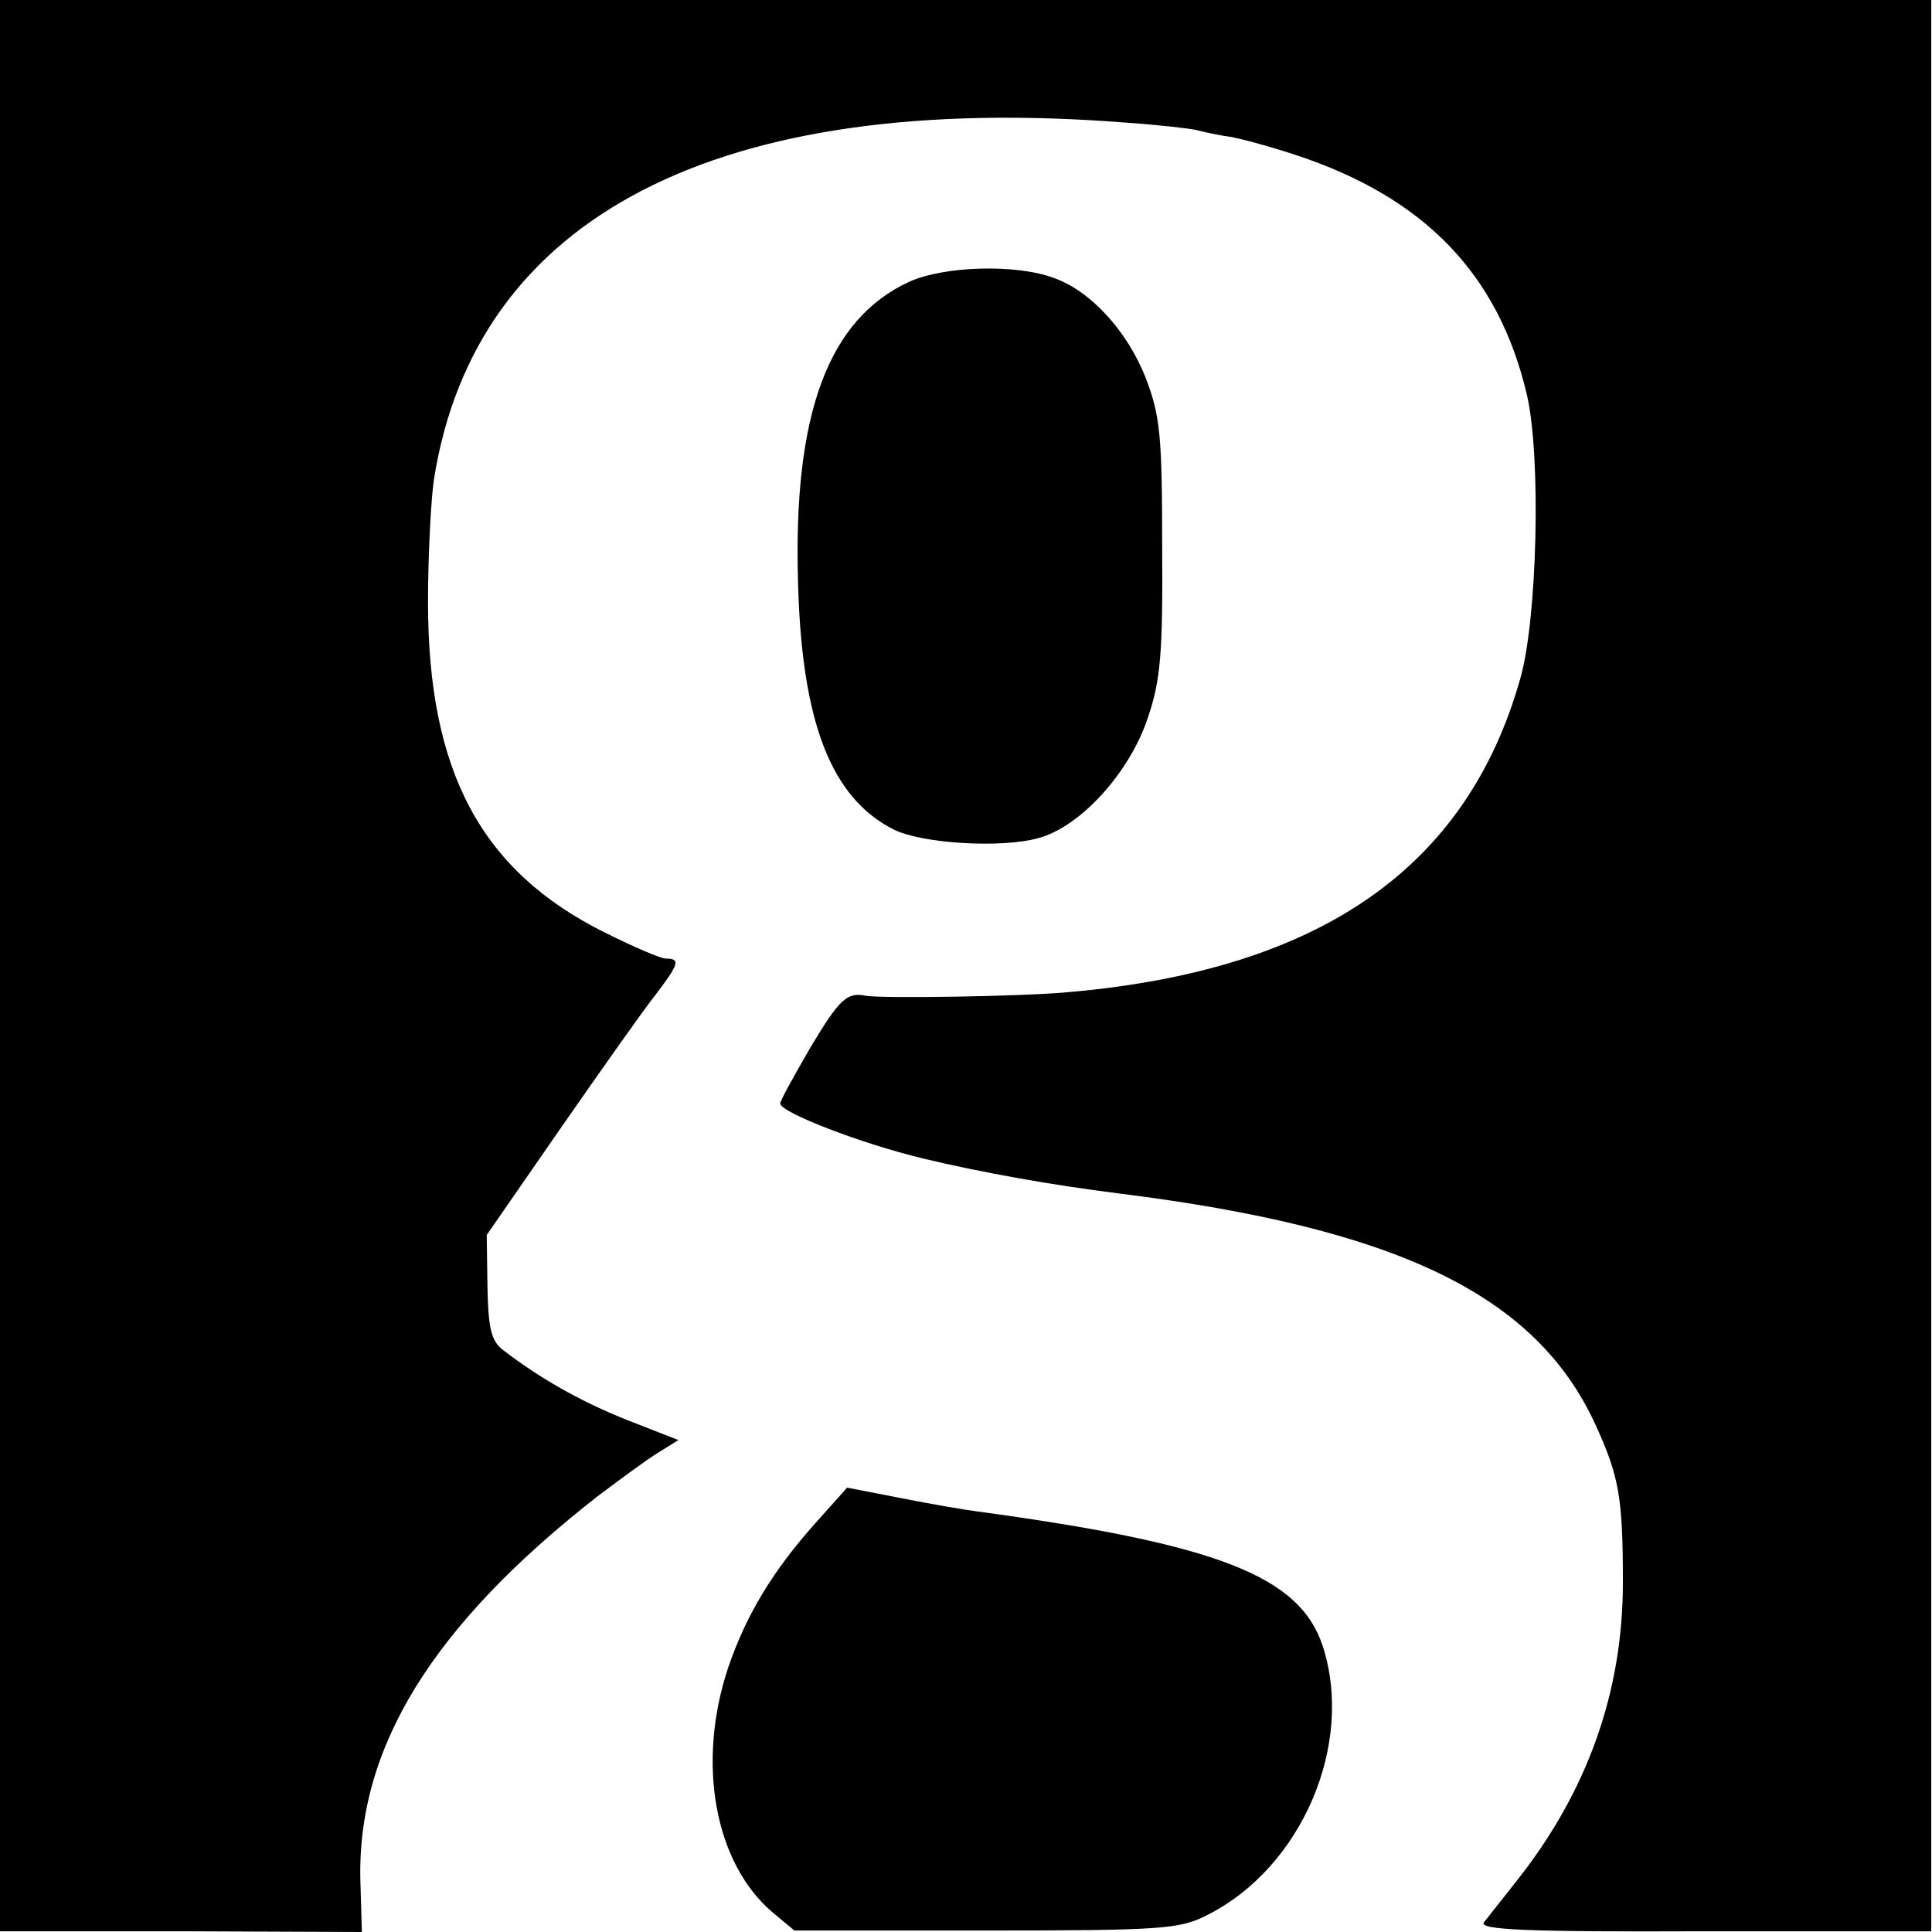
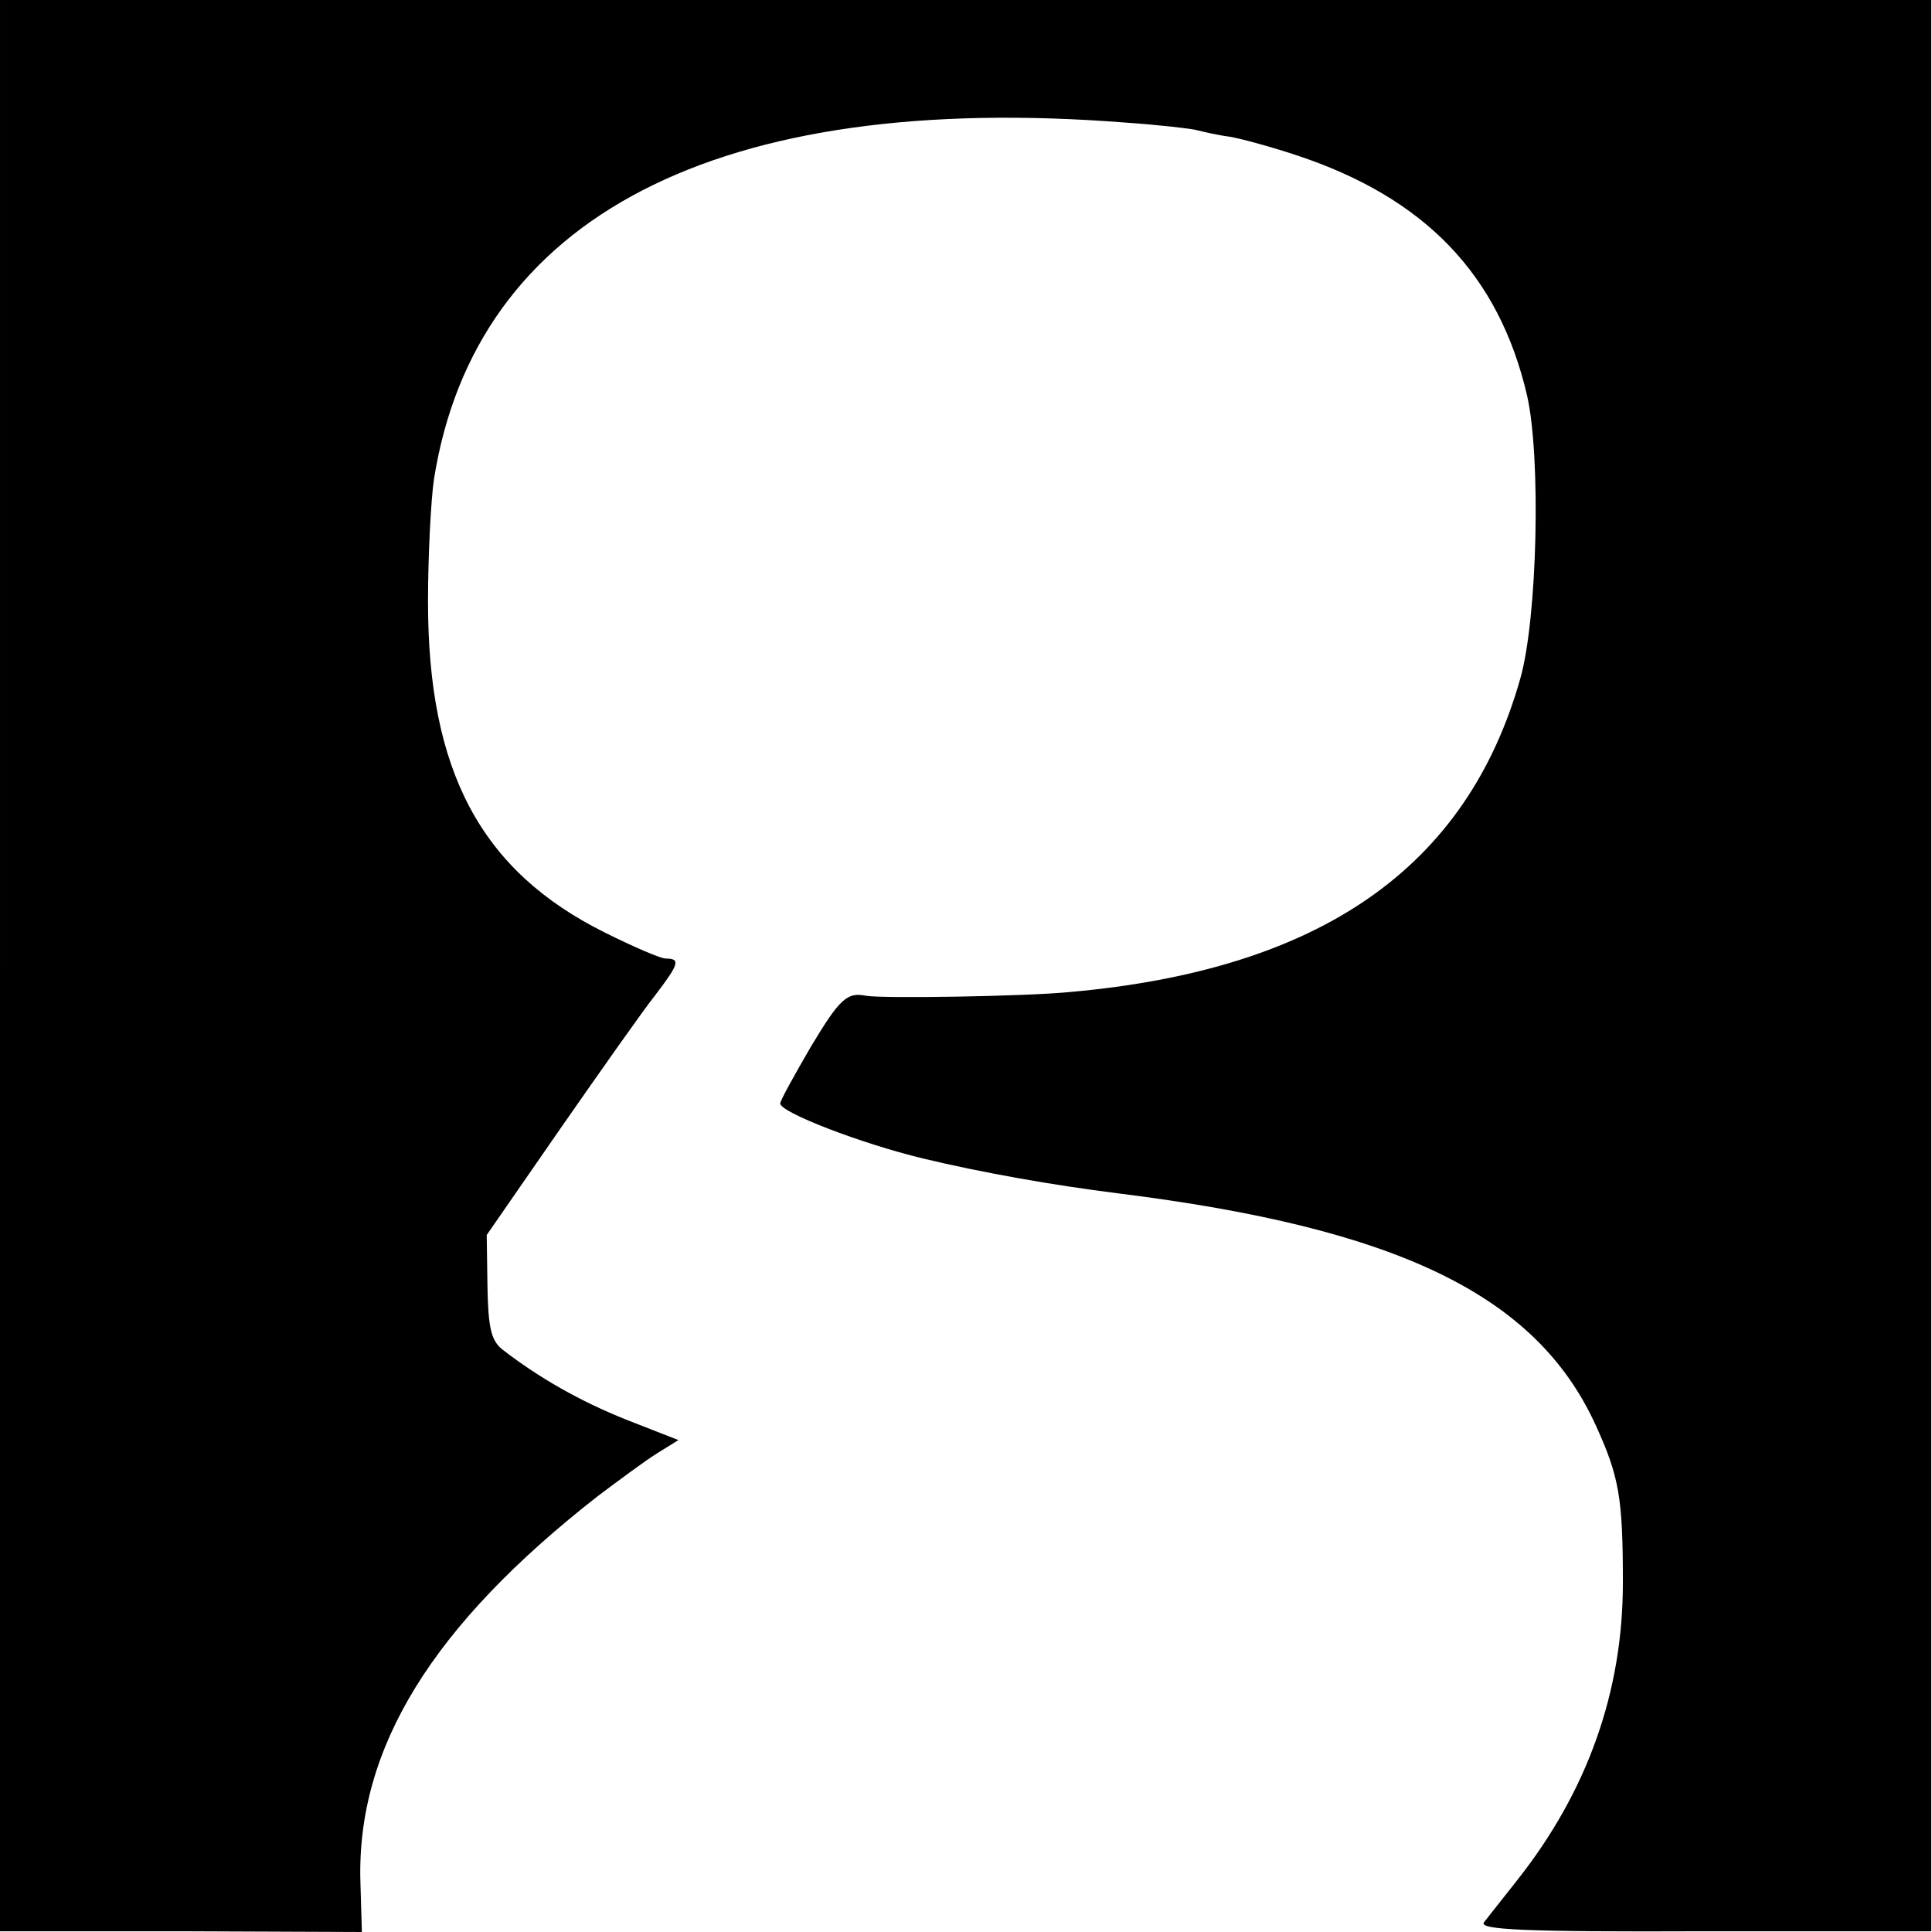
<svg xmlns="http://www.w3.org/2000/svg" version="1.0" width="260pt" height="260pt" viewBox="0 0 260 260" preserveAspectRatio="xMidYMid meet">
  <g transform="translate(0,260) scale(0.1,-0.1)" fill="#000000" stroke="none">
    <path d="M0 1300 l0 -1299 243 0 244 -1 -2 68 c-5 180 97 345 320 519 28 21 63 47 79 57 l29 18 -69 27 c-63 25 -119 57 -168 95 -15 12 -19 29 -20 85 l-1 69 99 143 c55 79 112 160 128 180 32 42 34 49 14 49 -7 0 -44 16 -82 35 -167 83 -238 217 -238 445 0 63 4 138 8 165 56 354 382 523 931 480 44 -3 87 -8 95 -10 8 -2 29 -7 45 -9 17 -3 57 -14 90 -25 172 -57 272 -160 310 -323 19 -83 14 -300 -9 -381 -72 -255 -269 -392 -606 -422 -61 -6 -254 -9 -275 -5 -25 5 -35 -4 -74 -69 -22 -38 -41 -72 -41 -76 0 -12 109 -54 192 -74 79 -19 175 -36 263 -47 377 -47 562 -137 642 -311 32 -70 37 -98 37 -213 0 -147 -48 -281 -142 -400 -20 -25 -40 -51 -45 -57 -7 -10 55 -13 297 -12 l305 0 0 1299 0 1300 -1299 0 -1300 0 0 -1300z" />
-     <path d="M1224 2221 c-109 -50 -157 -177 -150 -406 5 -186 44 -288 128 -331 37 -19 144 -26 195 -12 57 15 124 89 148 163 17 50 20 87 19 230 0 151 -3 176 -22 226 -25 64 -75 118 -124 135 -51 19 -147 16 -194 -5z" />
-     <path d="M1098 551 c-59 -66 -94 -125 -118 -195 -43 -129 -18 -263 59 -329 l30 -25 258 0 c239 0 261 2 298 21 127 64 198 230 155 362 -31 94 -141 137 -465 181 -16 2 -63 10 -103 18 l-72 14 -42 -47z" />
  </g>
</svg>